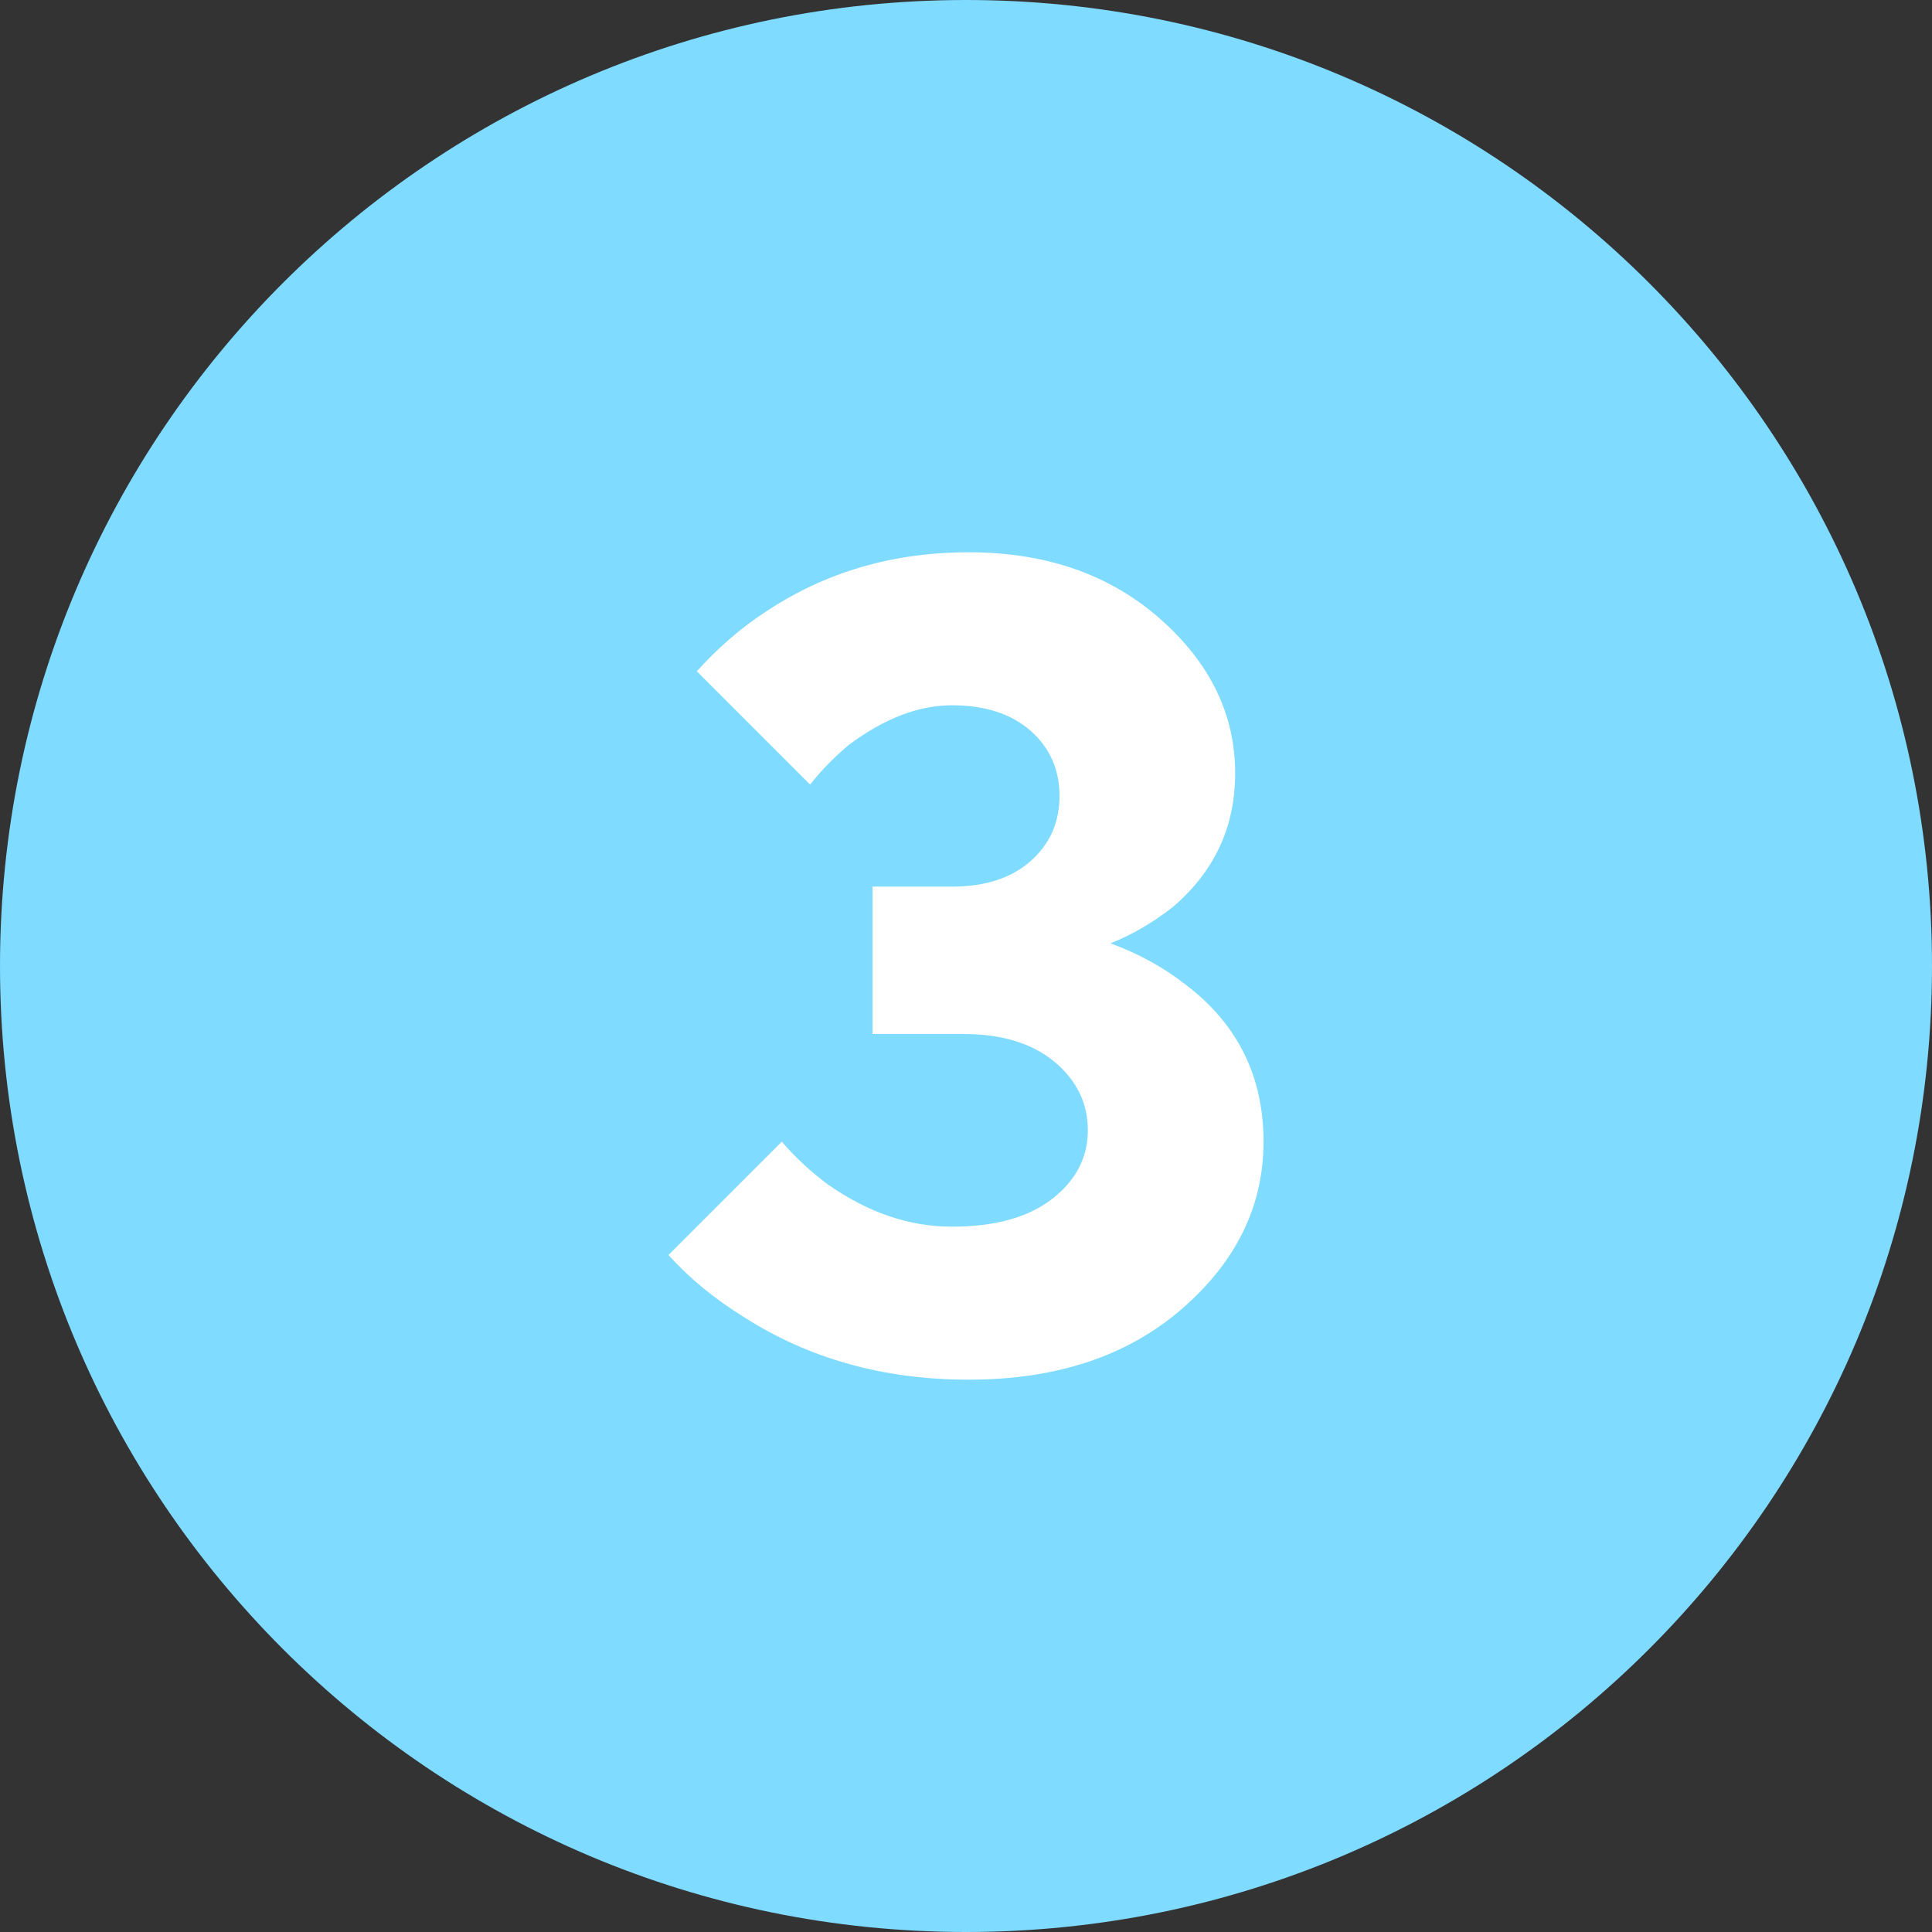
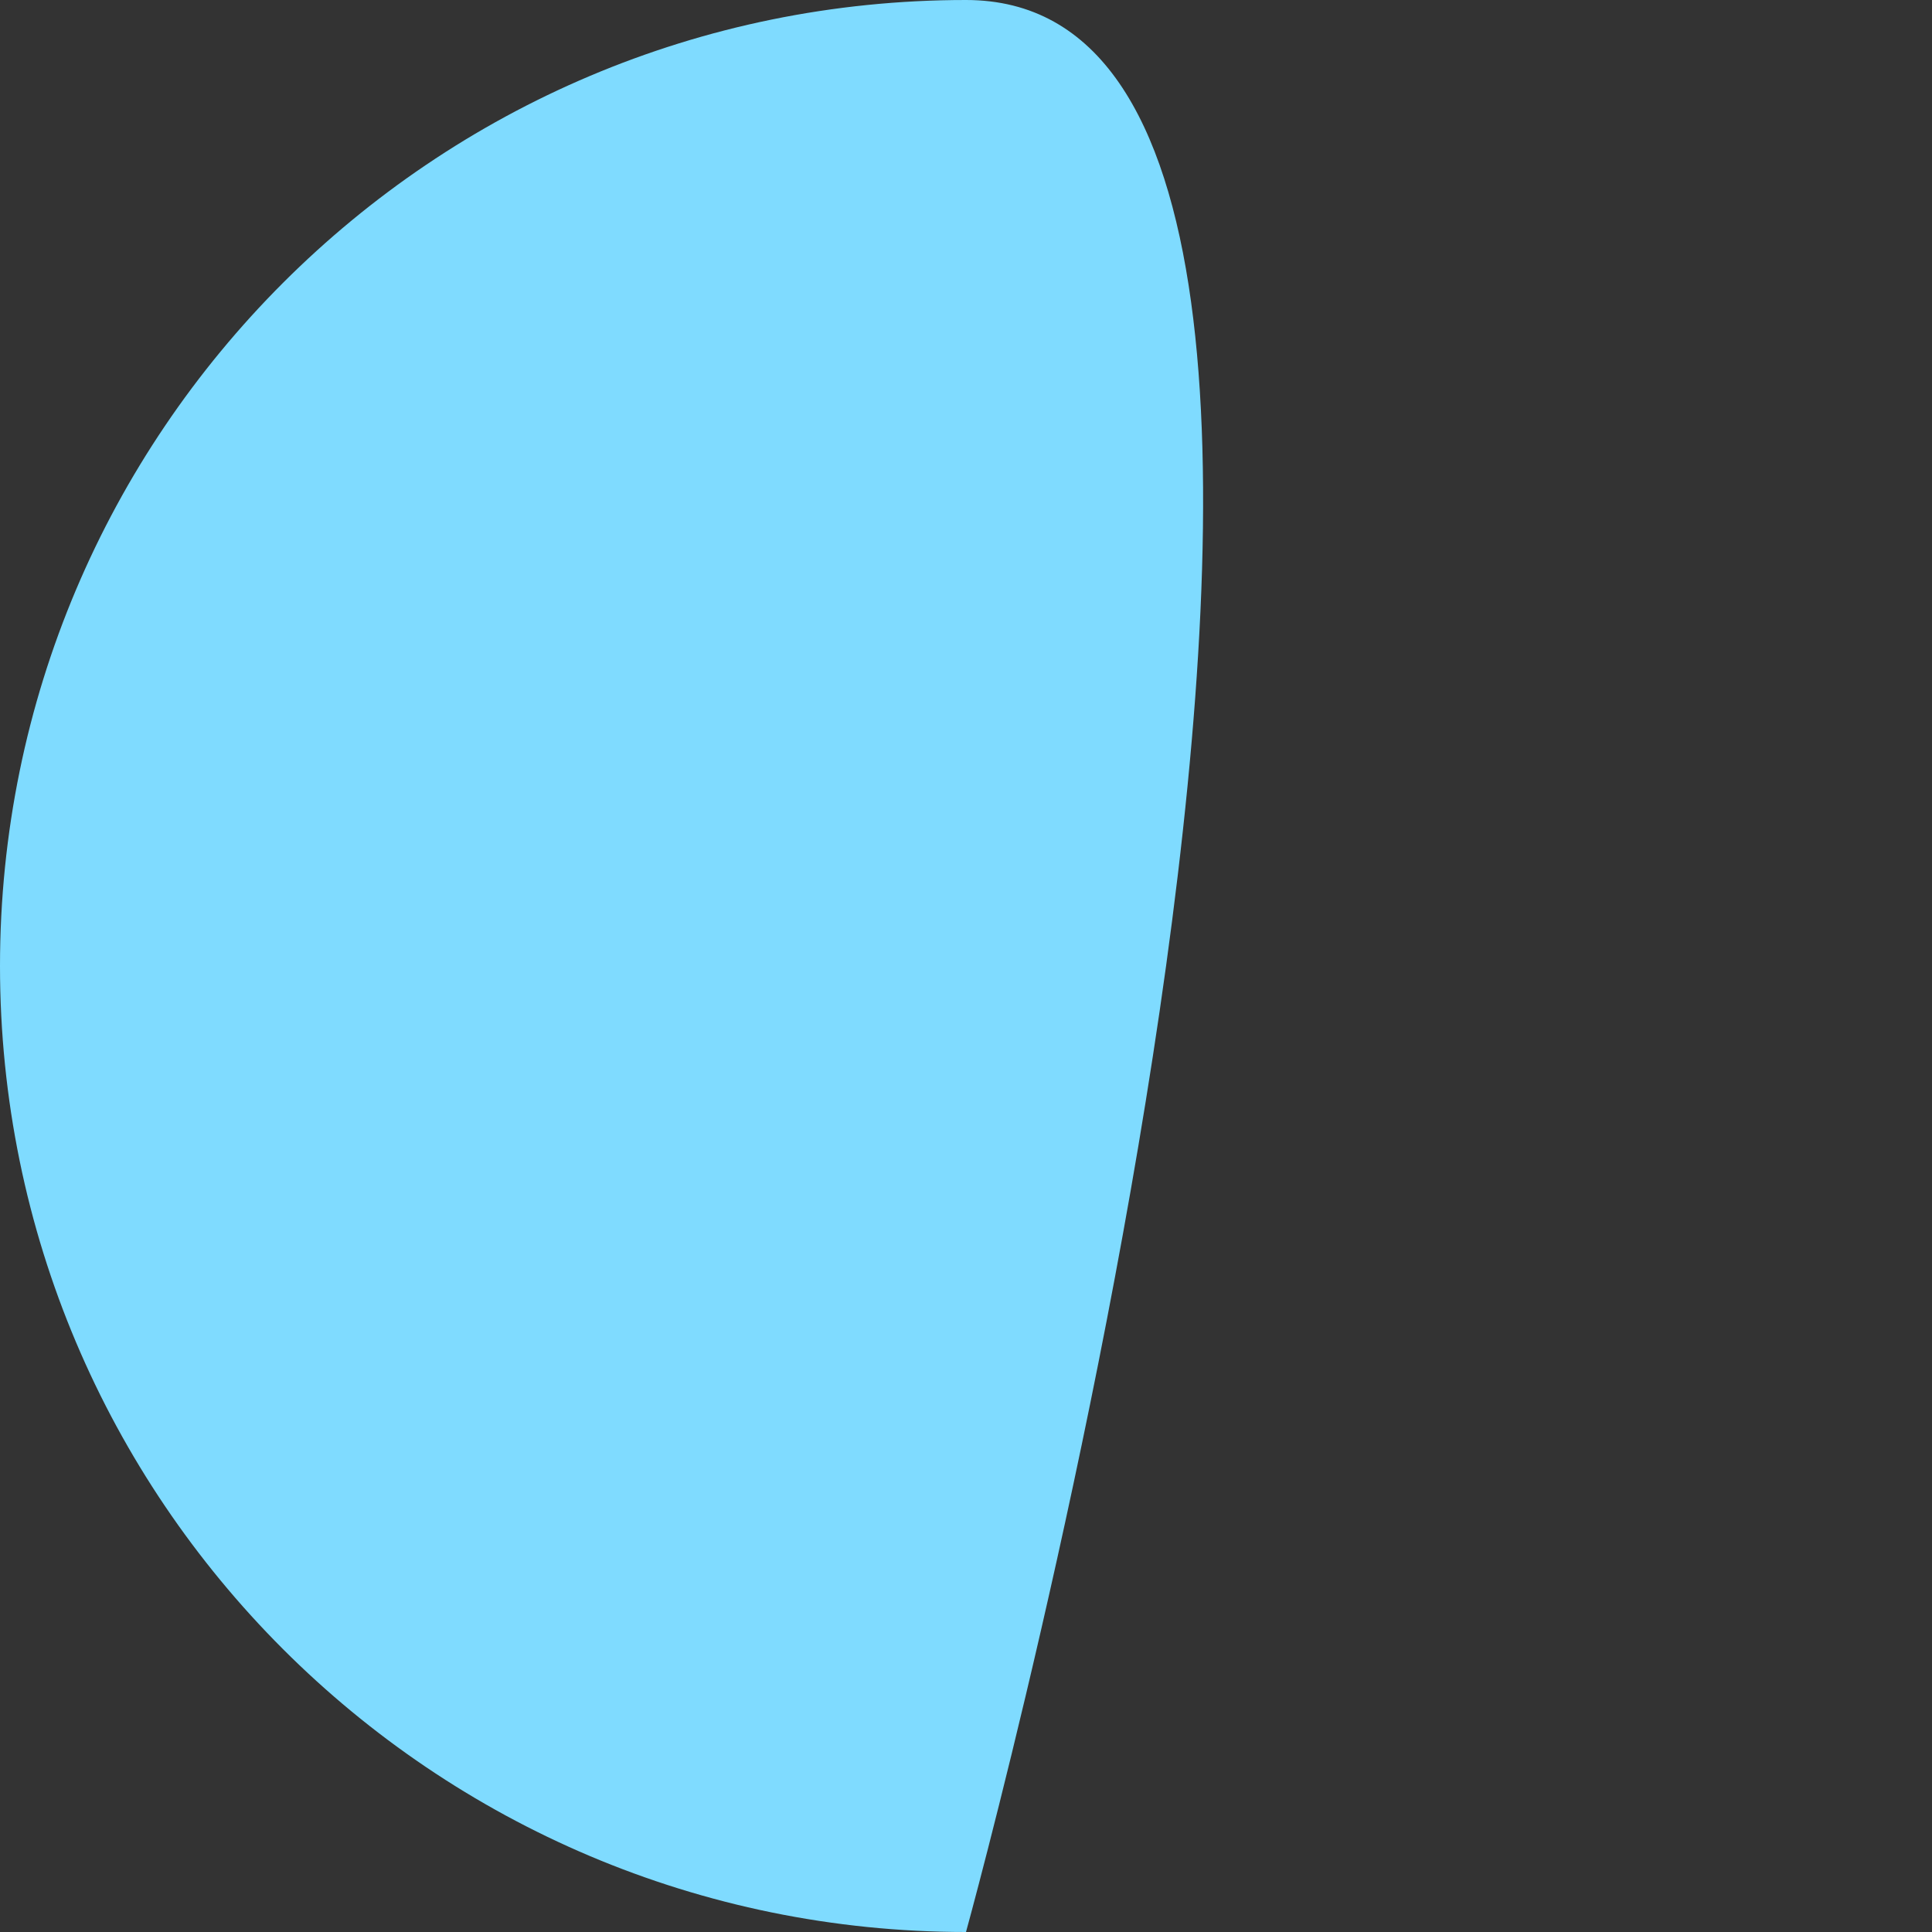
<svg xmlns="http://www.w3.org/2000/svg" version="1.1" id="Layer_1" x="0px" y="0px" viewBox="0 0 50 50" style="enable-background:new 0 0 50 50;" xml:space="preserve">
  <rect x="0" y="0" width="50" height="50" fill="#333333" stroke="none" />
  <style type="text/css"> .st0{fill:#7FDBFF;} .st1{fill:#FFFFFF;} </style>
  <g>
    <g>
-       <path class="st0" d="M25,50c13.807,0,25-11.193,25-25S38.807,0,25,0S0,11.193,0,25S11.193,50,25,50" />
+       <path class="st0" d="M25,50S38.807,0,25,0S0,11.193,0,25S11.193,50,25,50" />
    </g>
  </g>
  <g>
-     <path class="st1" d="M19.265,34.093c1.682,1.076,3.618,1.613,5.808,1.613c2.268,0,4.107-0.611,5.515-1.833 c1.408-1.222,2.112-2.664,2.112-4.327c0-1.681-0.665-3.031-1.995-4.048c-0.567-0.449-1.222-0.811-1.965-1.085 c0.547-0.215,1.085-0.528,1.613-0.939c1.075-0.919,1.613-2.072,1.613-3.461c0-1.525-0.65-2.86-1.95-4.004 c-1.301-1.144-2.948-1.716-4.943-1.716c-1.975,0-3.735,0.518-5.28,1.555c-0.626,0.41-1.213,0.919-1.76,1.525l2.933,2.933 c0.274-0.352,0.606-0.694,0.998-1.026c0.919-0.685,1.808-1.027,2.669-1.027c0.86,0,1.54,0.22,2.039,0.66 c0.498,0.44,0.748,1.002,0.748,1.687c0,0.684-0.25,1.246-0.748,1.686c-0.499,0.44-1.179,0.66-2.039,0.66h-2.053v3.814h2.346 c0.998,0,1.785,0.239,2.362,0.718c0.576,0.48,0.865,1.071,0.865,1.775s-0.308,1.296-0.924,1.775 c-0.616,0.479-1.481,0.718-2.596,0.718c-1.095,0-2.161-0.361-3.197-1.085c-0.45-0.332-0.851-0.704-1.203-1.115l-2.933,2.934 C17.847,33.086,18.502,33.624,19.265,34.093" />
-   </g>
+     </g>
</svg>